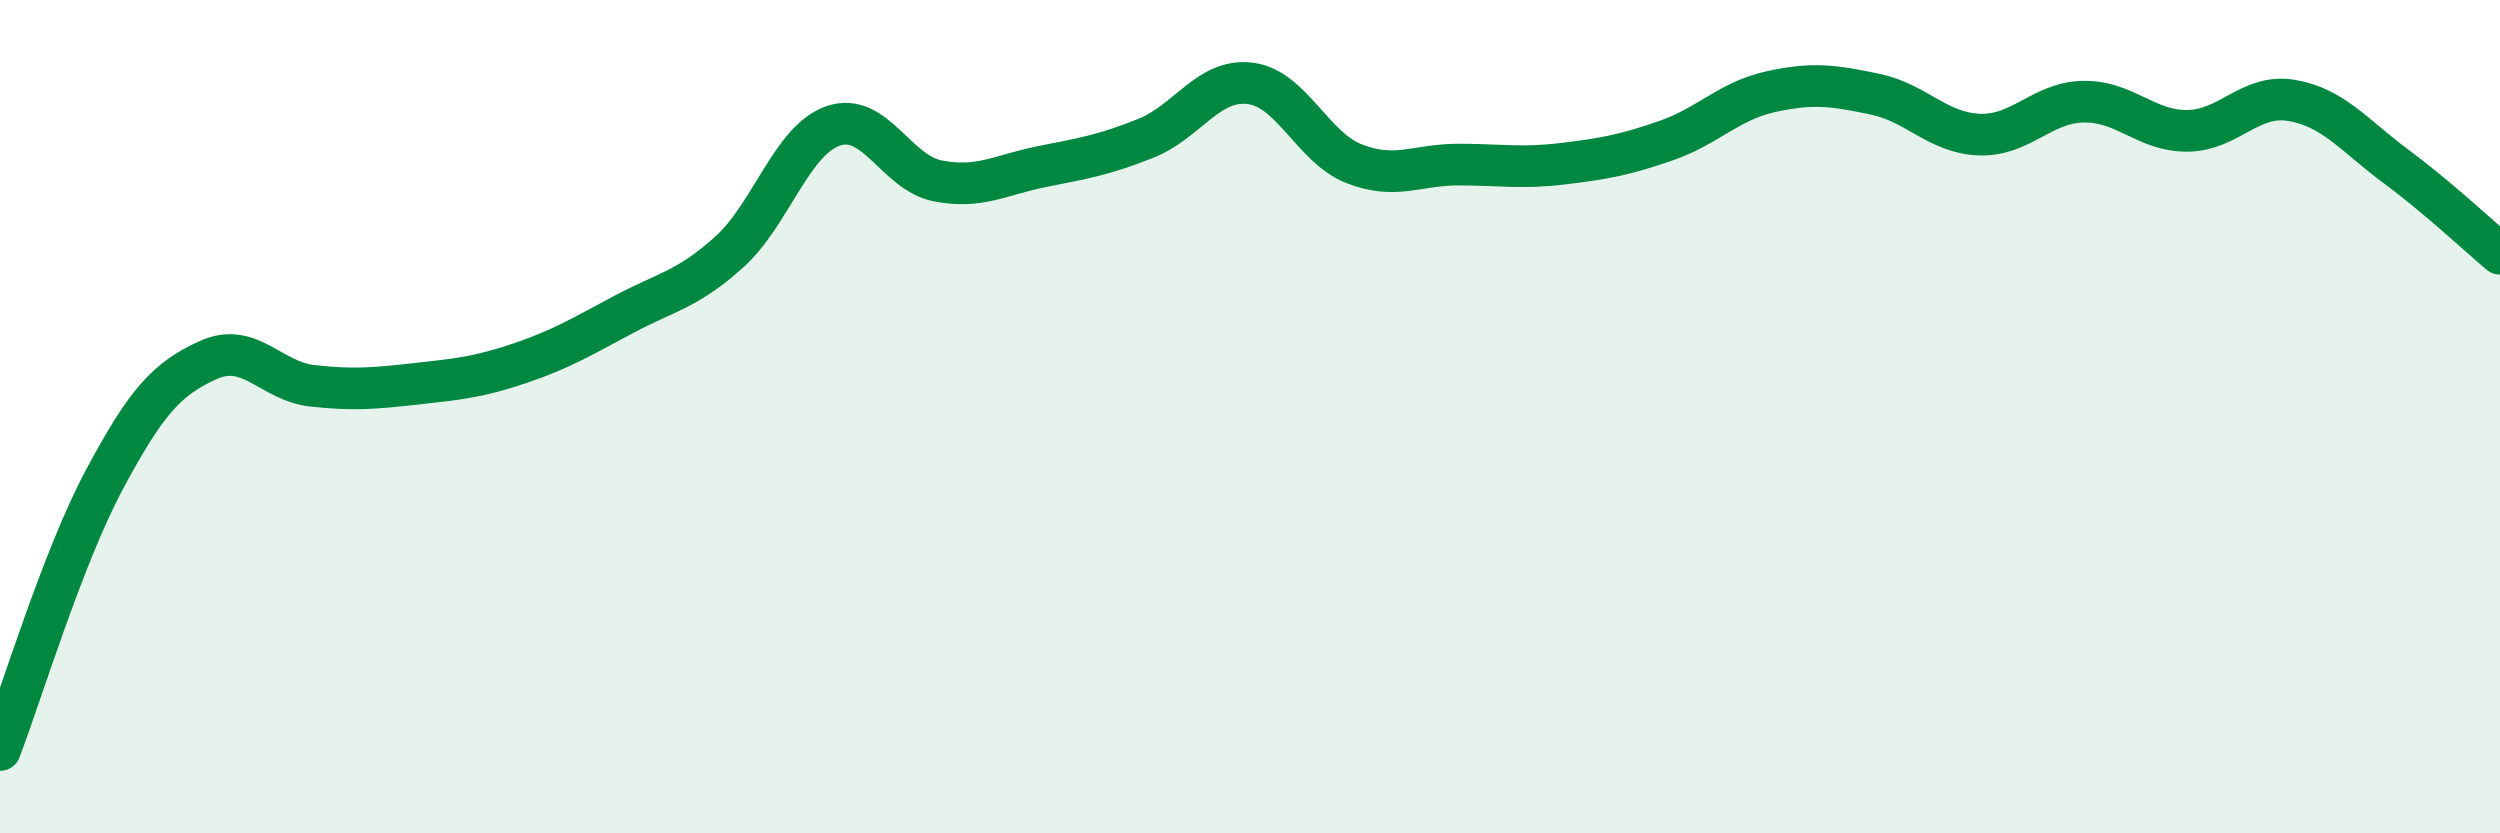
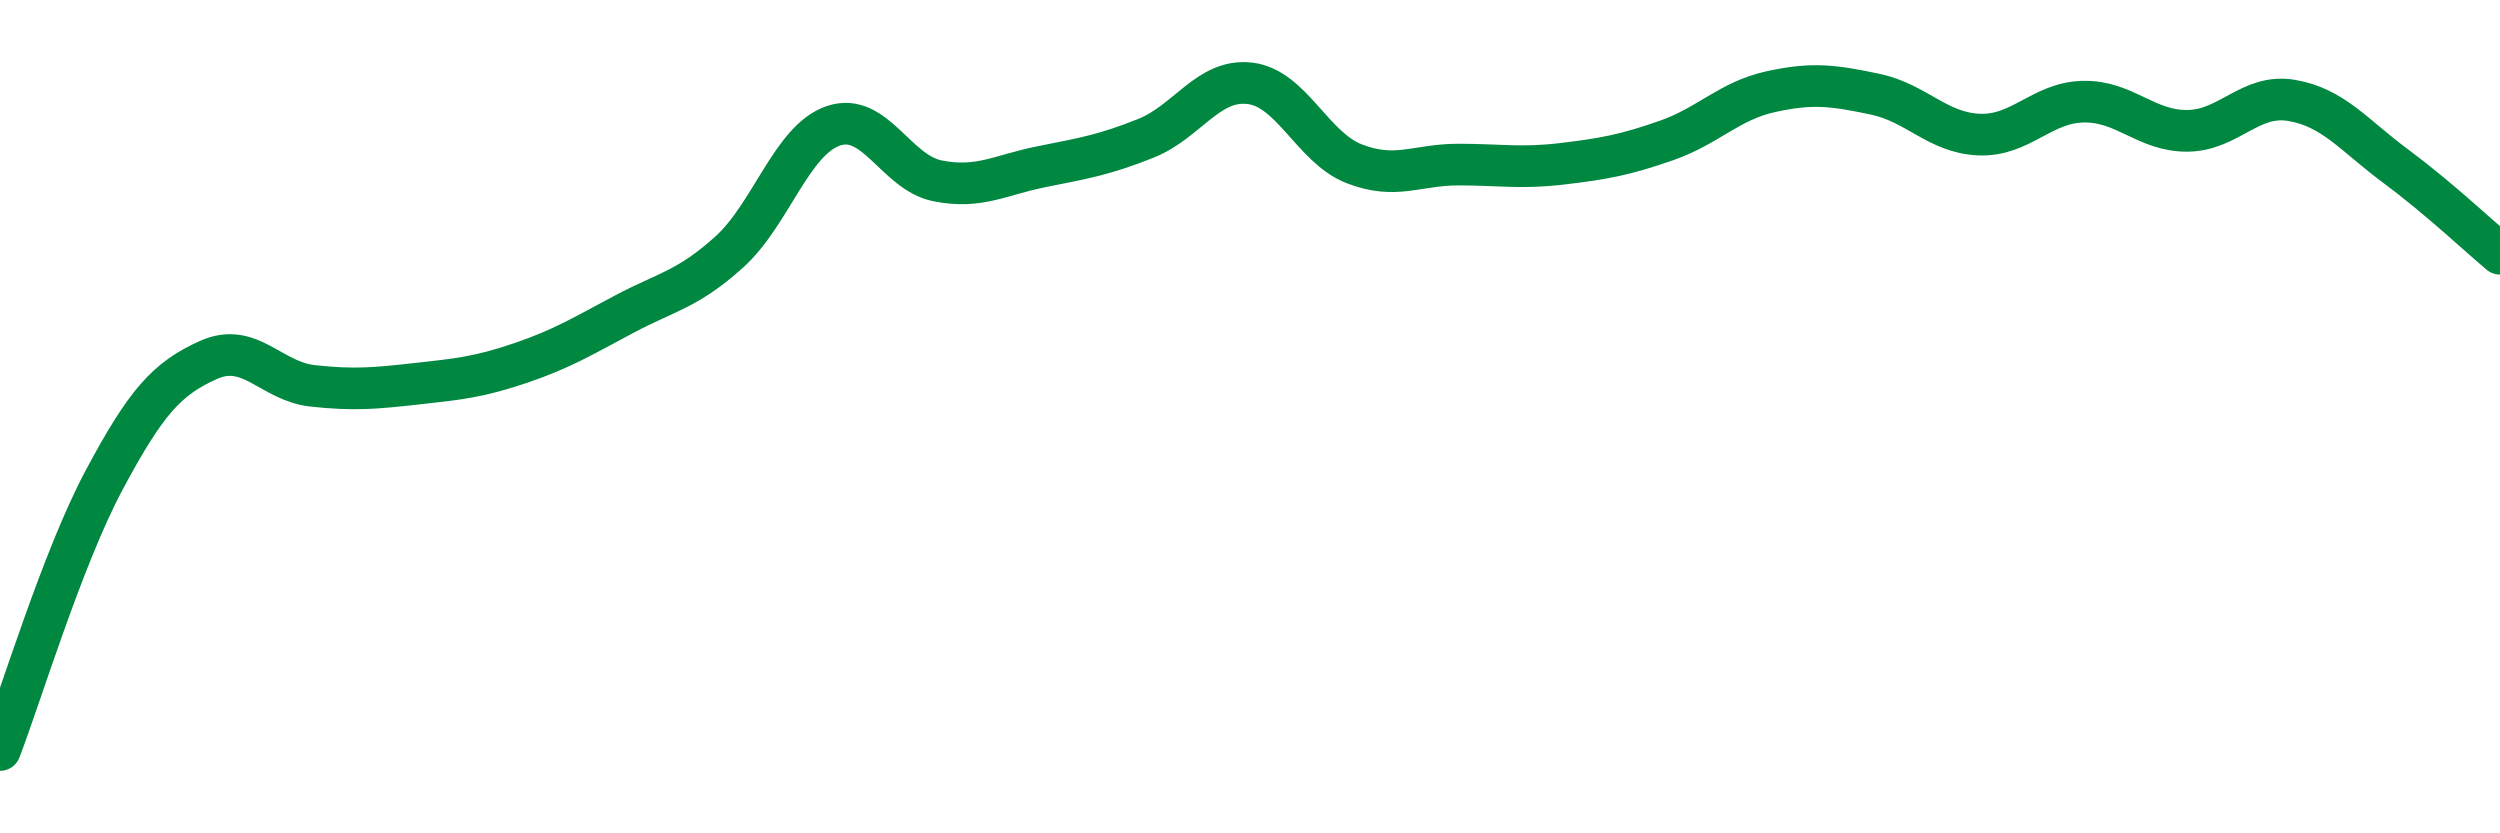
<svg xmlns="http://www.w3.org/2000/svg" width="60" height="20" viewBox="0 0 60 20">
-   <path d="M 0,18 C 0.5,16.7 1.5,13.39 2.5,11.52 C 3.5,9.65 4,9.09 5,8.64 C 6,8.19 6.5,9.15 7.5,9.26 C 8.5,9.37 9,9.32 10,9.21 C 11,9.1 11.5,9.05 12.5,8.71 C 13.5,8.37 14,8.06 15,7.53 C 16,7 16.5,6.95 17.5,6.05 C 18.5,5.15 19,3.36 20,3.02 C 21,2.68 21.5,4.14 22.5,4.34 C 23.5,4.54 24,4.2 25,4 C 26,3.8 26.5,3.72 27.5,3.32 C 28.5,2.92 29,1.88 30,2 C 31,2.12 31.5,3.54 32.5,3.93 C 33.5,4.32 34,3.95 35,3.95 C 36,3.95 36.5,4.05 37.5,3.93 C 38.5,3.81 39,3.72 40,3.37 C 41,3.02 41.5,2.42 42.5,2.2 C 43.5,1.98 44,2.05 45,2.26 C 46,2.47 46.5,3.19 47.5,3.23 C 48.5,3.27 49,2.46 50,2.44 C 51,2.42 51.5,3.15 52.5,3.14 C 53.5,3.13 54,2.24 55,2.41 C 56,2.58 56.5,3.25 57.5,3.99 C 58.5,4.73 59.5,5.67 60,6.09L60 20L0 20Z" fill="#008740" opacity="0.1" stroke-linecap="round" stroke-linejoin="round" />
  <path d="M 0,18 C 0.5,16.7 1.5,13.39 2.5,11.52 C 3.5,9.65 4,9.09 5,8.64 C 6,8.19 6.5,9.15 7.5,9.26 C 8.5,9.37 9,9.32 10,9.21 C 11,9.1 11.5,9.05 12.5,8.71 C 13.5,8.37 14,8.06 15,7.53 C 16,7 16.5,6.95 17.5,6.05 C 18.5,5.15 19,3.36 20,3.02 C 21,2.68 21.5,4.14 22.5,4.34 C 23.5,4.54 24,4.2 25,4 C 26,3.8 26.5,3.72 27.5,3.32 C 28.5,2.92 29,1.88 30,2 C 31,2.12 31.5,3.54 32.5,3.93 C 33.5,4.32 34,3.95 35,3.95 C 36,3.95 36.5,4.05 37.5,3.93 C 38.5,3.81 39,3.72 40,3.37 C 41,3.02 41.5,2.42 42.5,2.2 C 43.5,1.98 44,2.05 45,2.26 C 46,2.47 46.5,3.19 47.5,3.23 C 48.5,3.27 49,2.46 50,2.44 C 51,2.42 51.5,3.15 52.5,3.14 C 53.5,3.13 54,2.24 55,2.41 C 56,2.58 56.5,3.25 57.5,3.99 C 58.5,4.73 59.5,5.67 60,6.09" stroke="#008740" stroke-width="1" fill="none" stroke-linecap="round" stroke-linejoin="round" />
</svg>